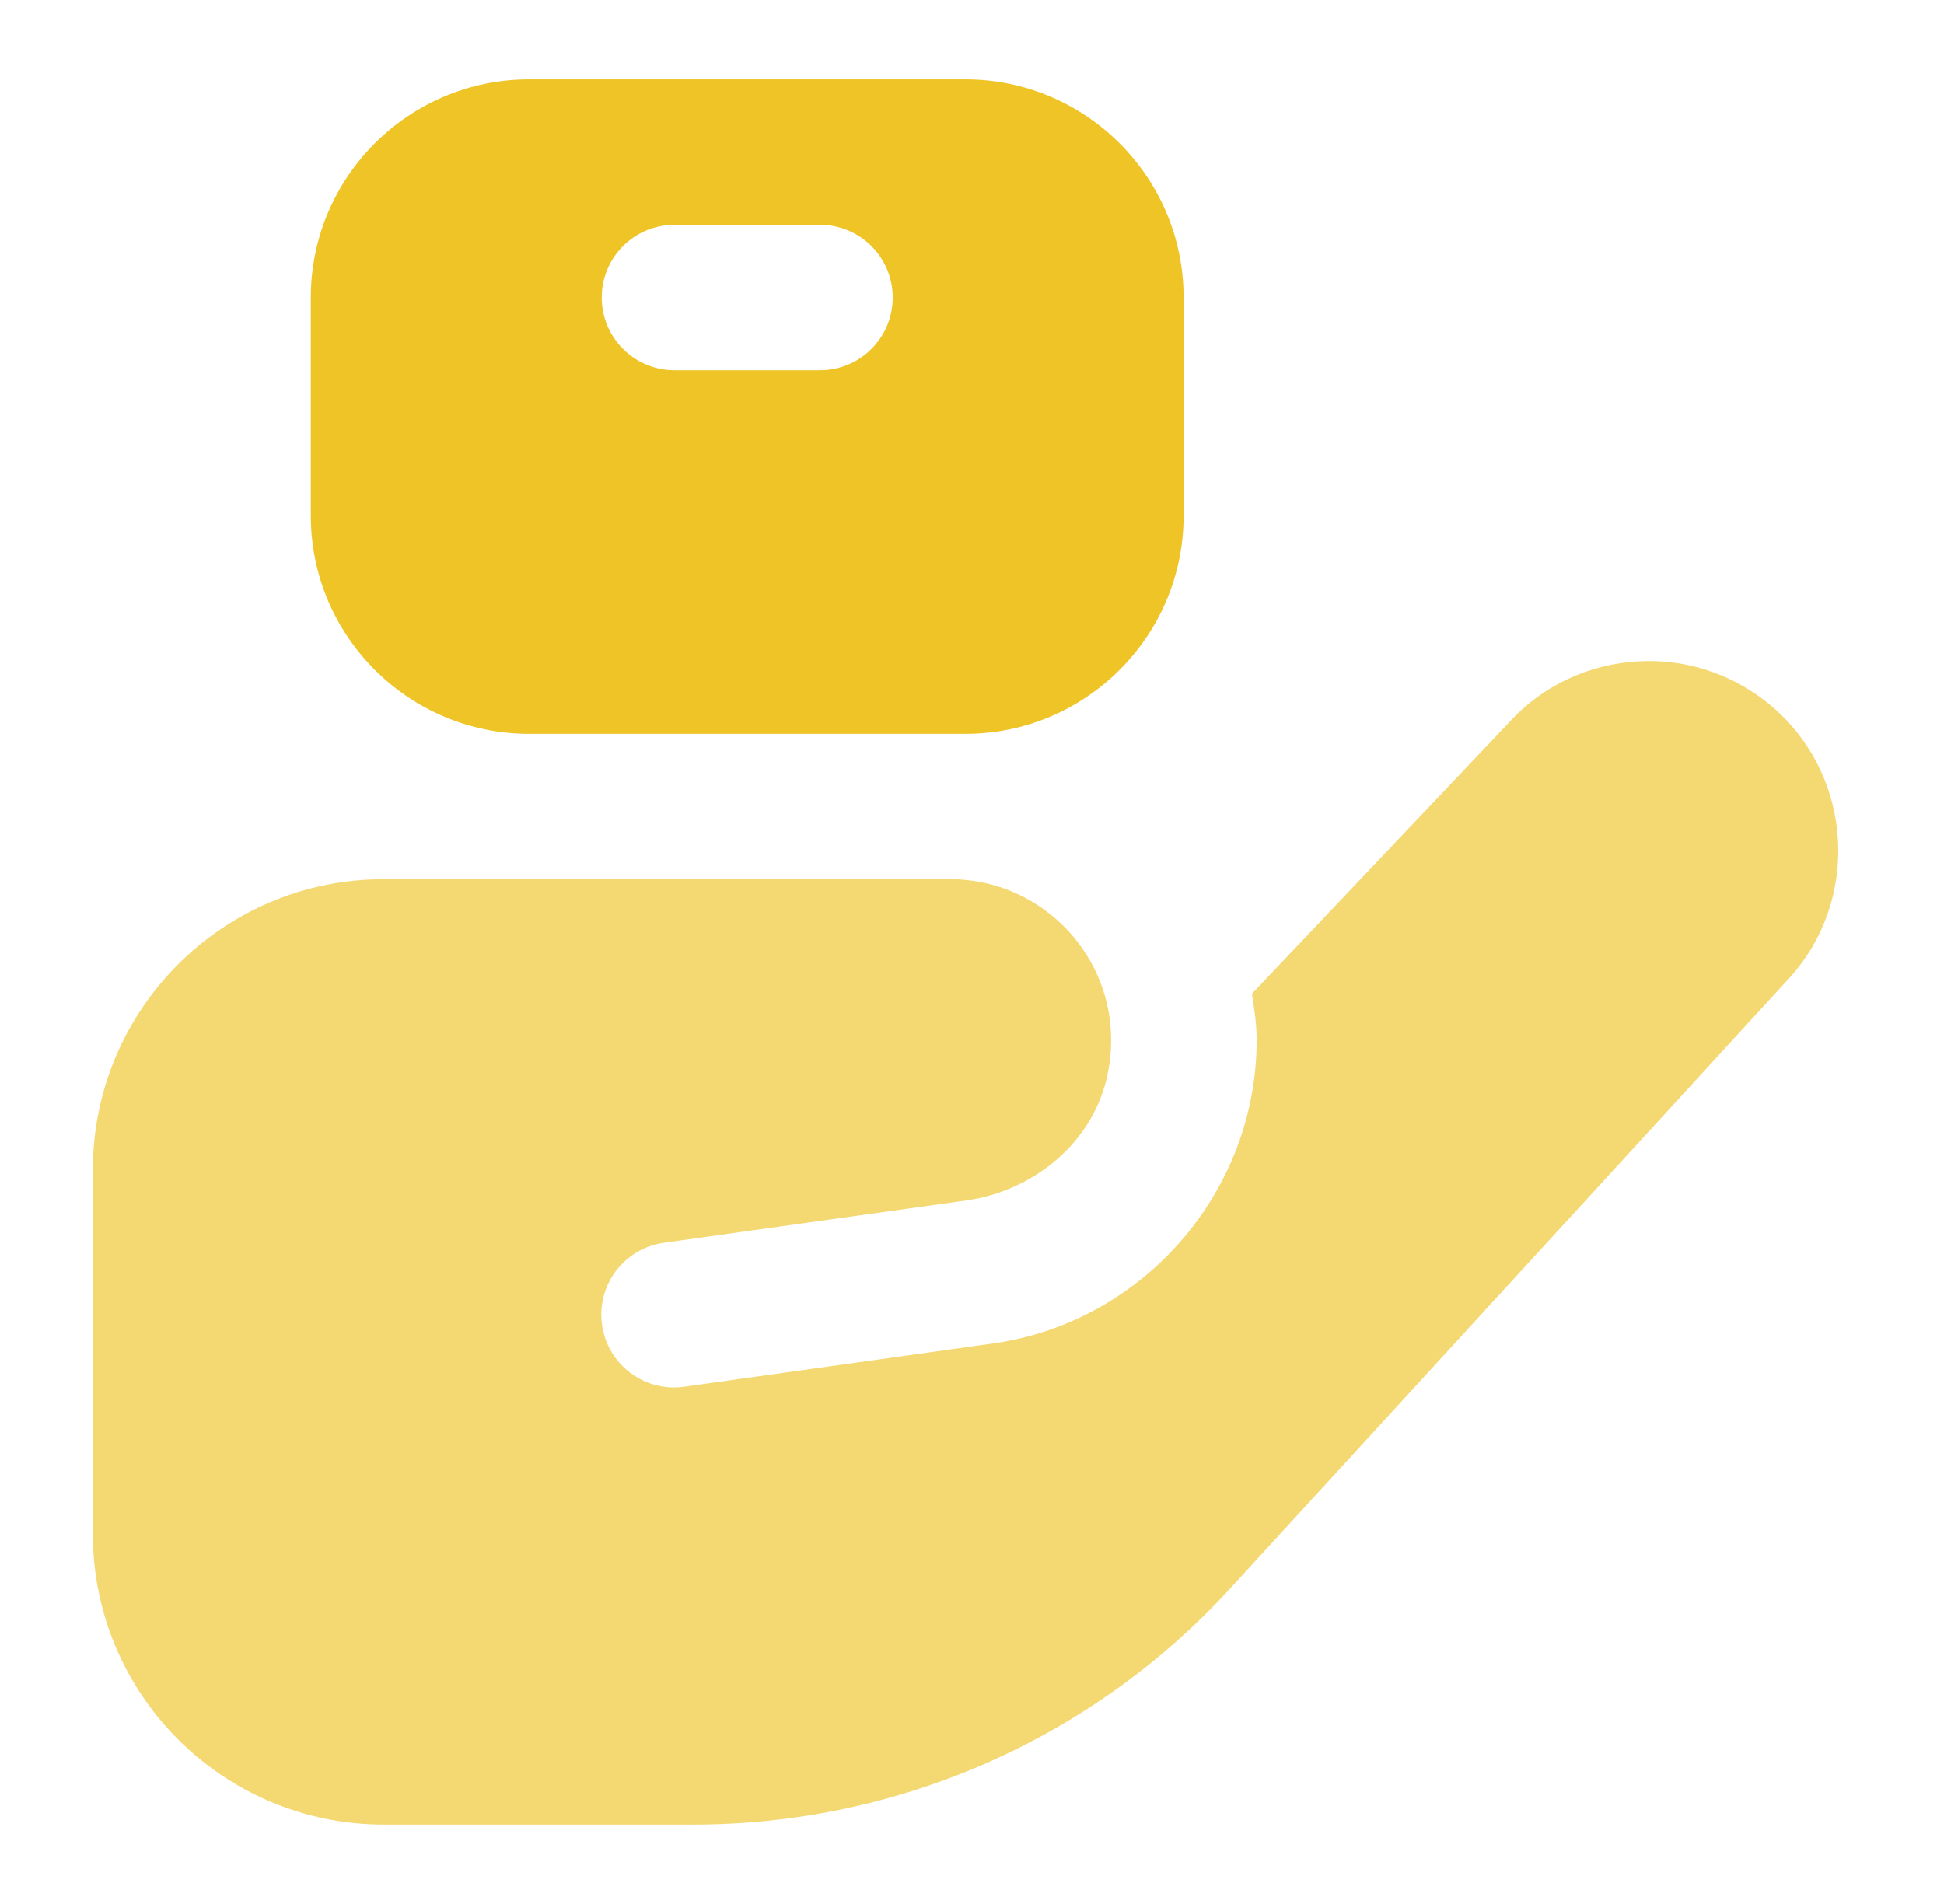
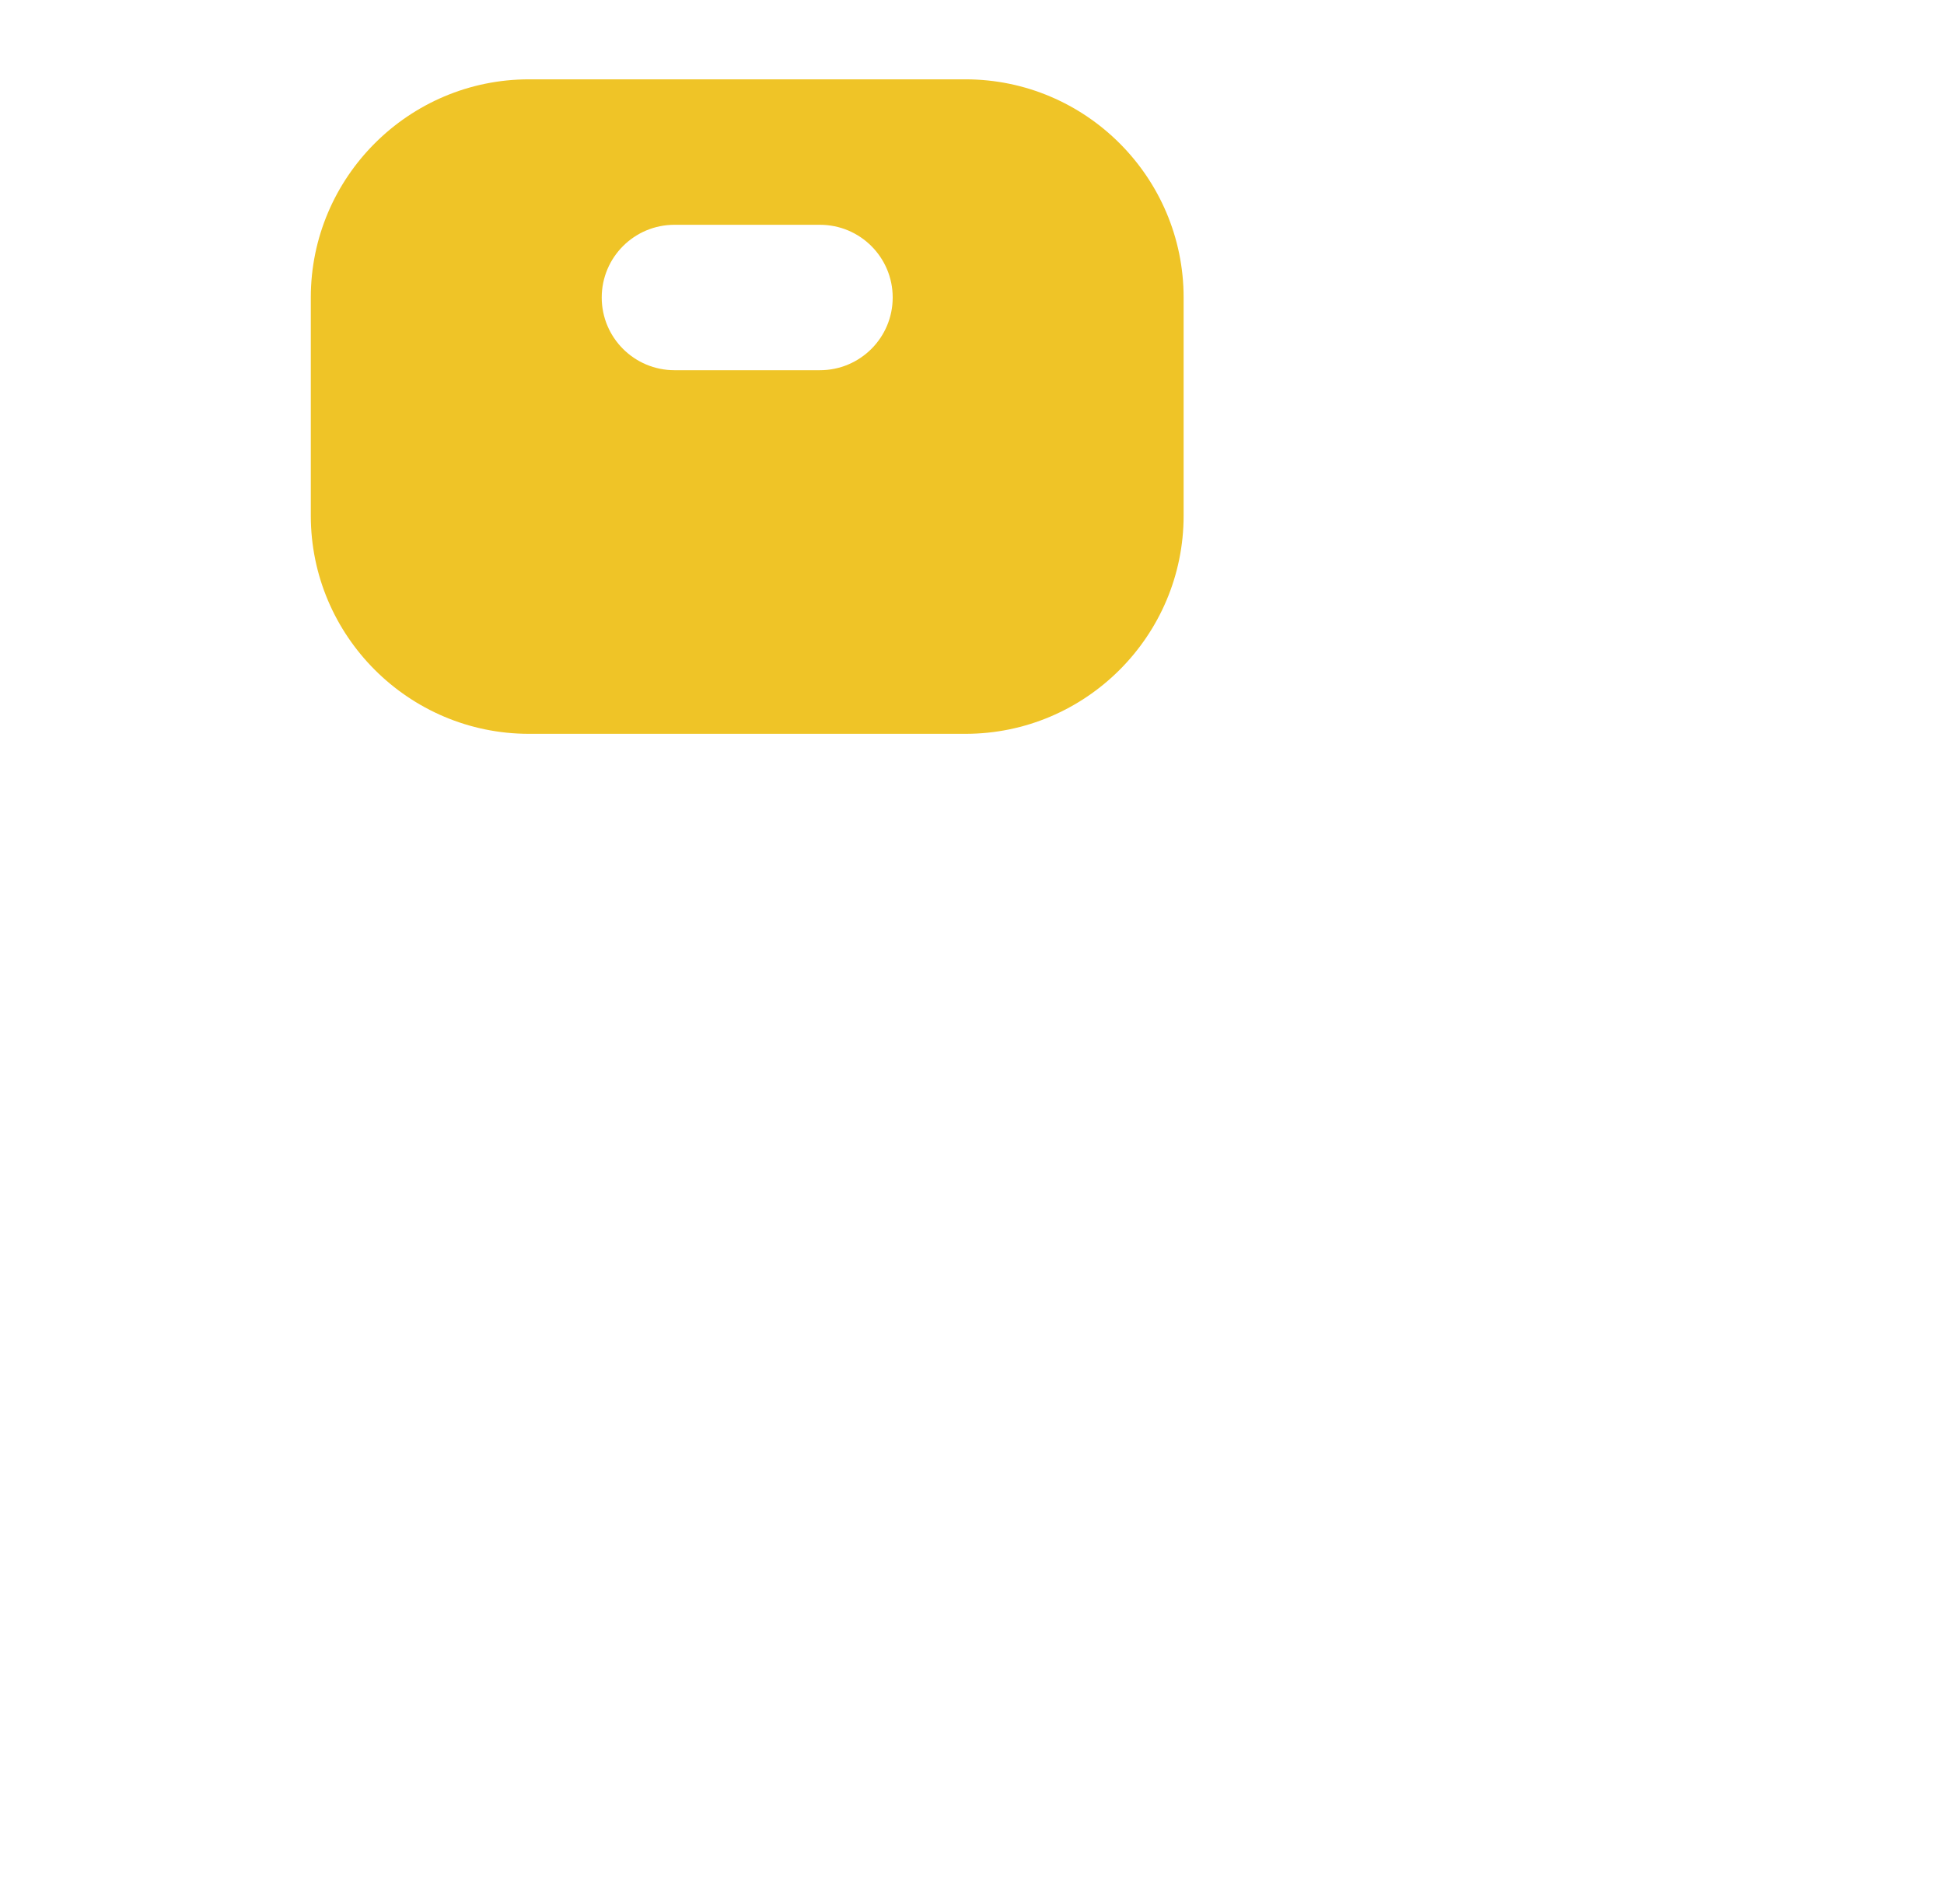
<svg xmlns="http://www.w3.org/2000/svg" width="49" height="48" viewBox="0 0 49 48" fill="none">
  <path d="M24.334 2H13.334C10.302 2 7.834 4.468 7.834 7.5V13C7.834 16.032 10.302 18.5 13.334 18.5H24.334C27.366 18.5 29.834 16.032 29.834 13V7.5C29.834 4.468 27.366 2 24.334 2ZM20.667 9.333H17.001C15.989 9.333 15.167 8.514 15.167 7.5C15.167 6.486 15.989 5.667 17.001 5.667H20.667C21.679 5.667 22.501 6.486 22.501 7.5C22.501 8.514 21.679 9.333 20.667 9.333Z" fill="#EFC427" />
-   <path opacity="0.65" d="M45.126 24.63L31.006 40.047C27.534 43.838 22.628 45.998 17.487 45.998H9.673C5.623 45.998 2.34 42.714 2.34 38.664V29.498C2.34 25.448 5.623 22.164 9.673 22.164H23.949C26.468 22.164 28.459 24.474 27.917 27.087C27.565 28.785 26.076 30.017 24.36 30.262L16.73 31.331C15.727 31.474 15.03 32.404 15.175 33.404C15.318 34.407 16.247 35.102 17.248 34.959L25.044 33.867C28.824 33.328 31.675 30.04 31.675 26.221C31.675 25.82 31.616 25.435 31.556 25.052L38.048 18.201C38.882 17.284 40.059 16.729 41.337 16.67C42.605 16.608 43.836 17.053 44.78 17.913C46.708 19.669 46.866 22.681 45.126 24.63Z" fill="#EFC427" />
</svg>